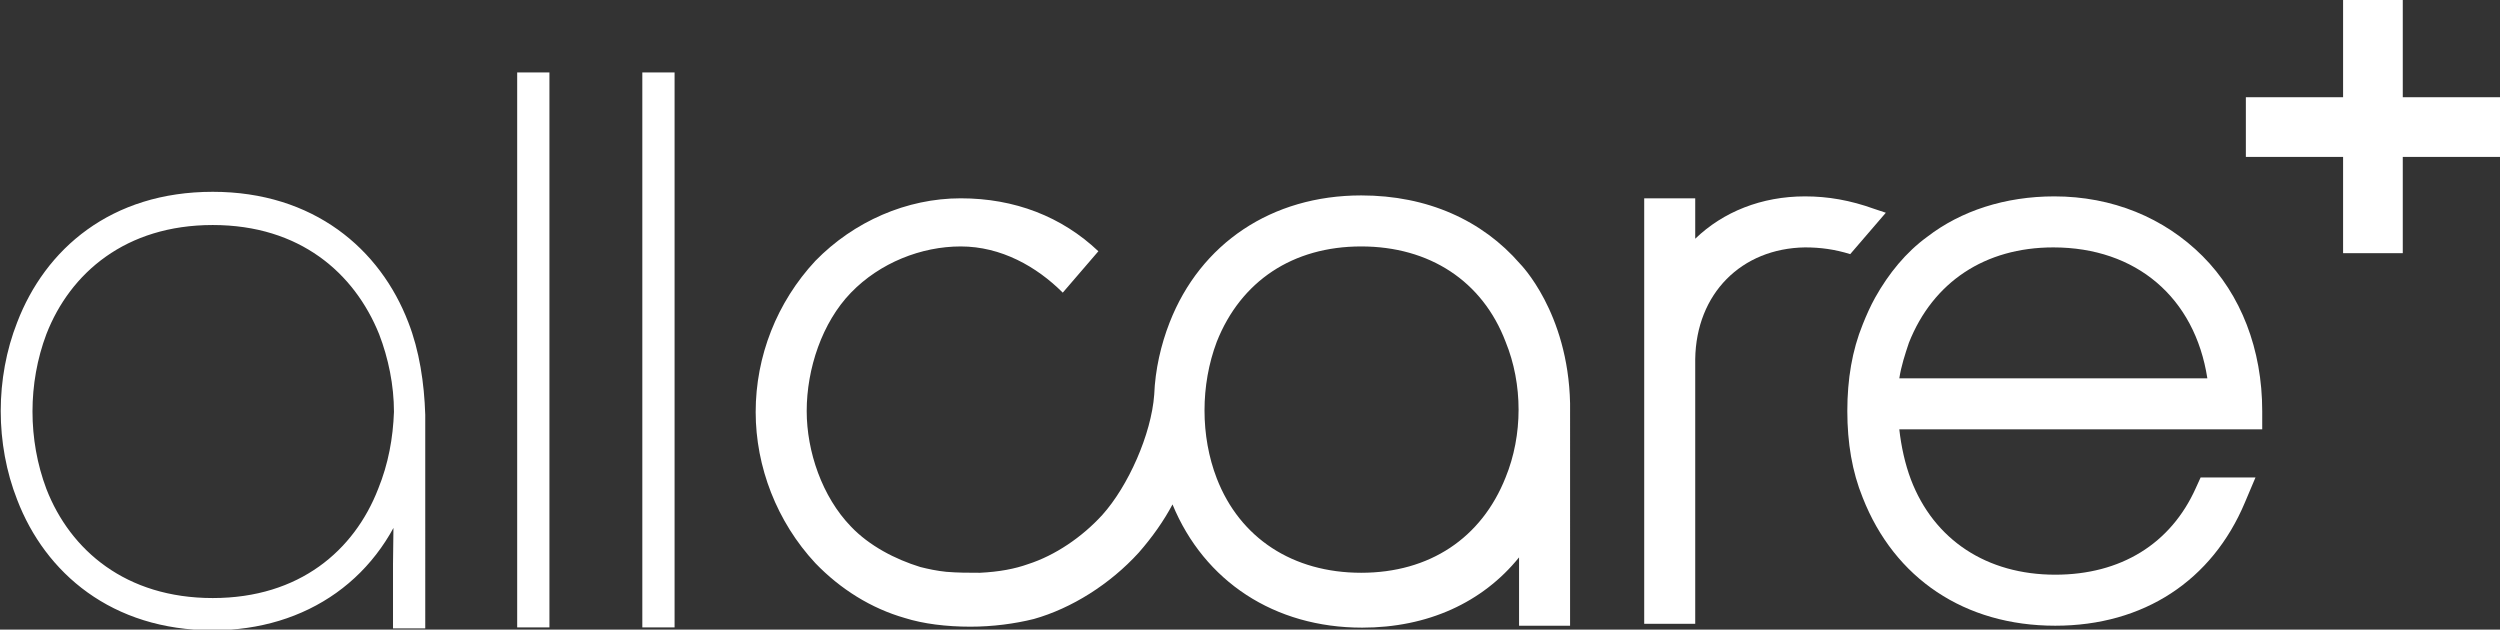
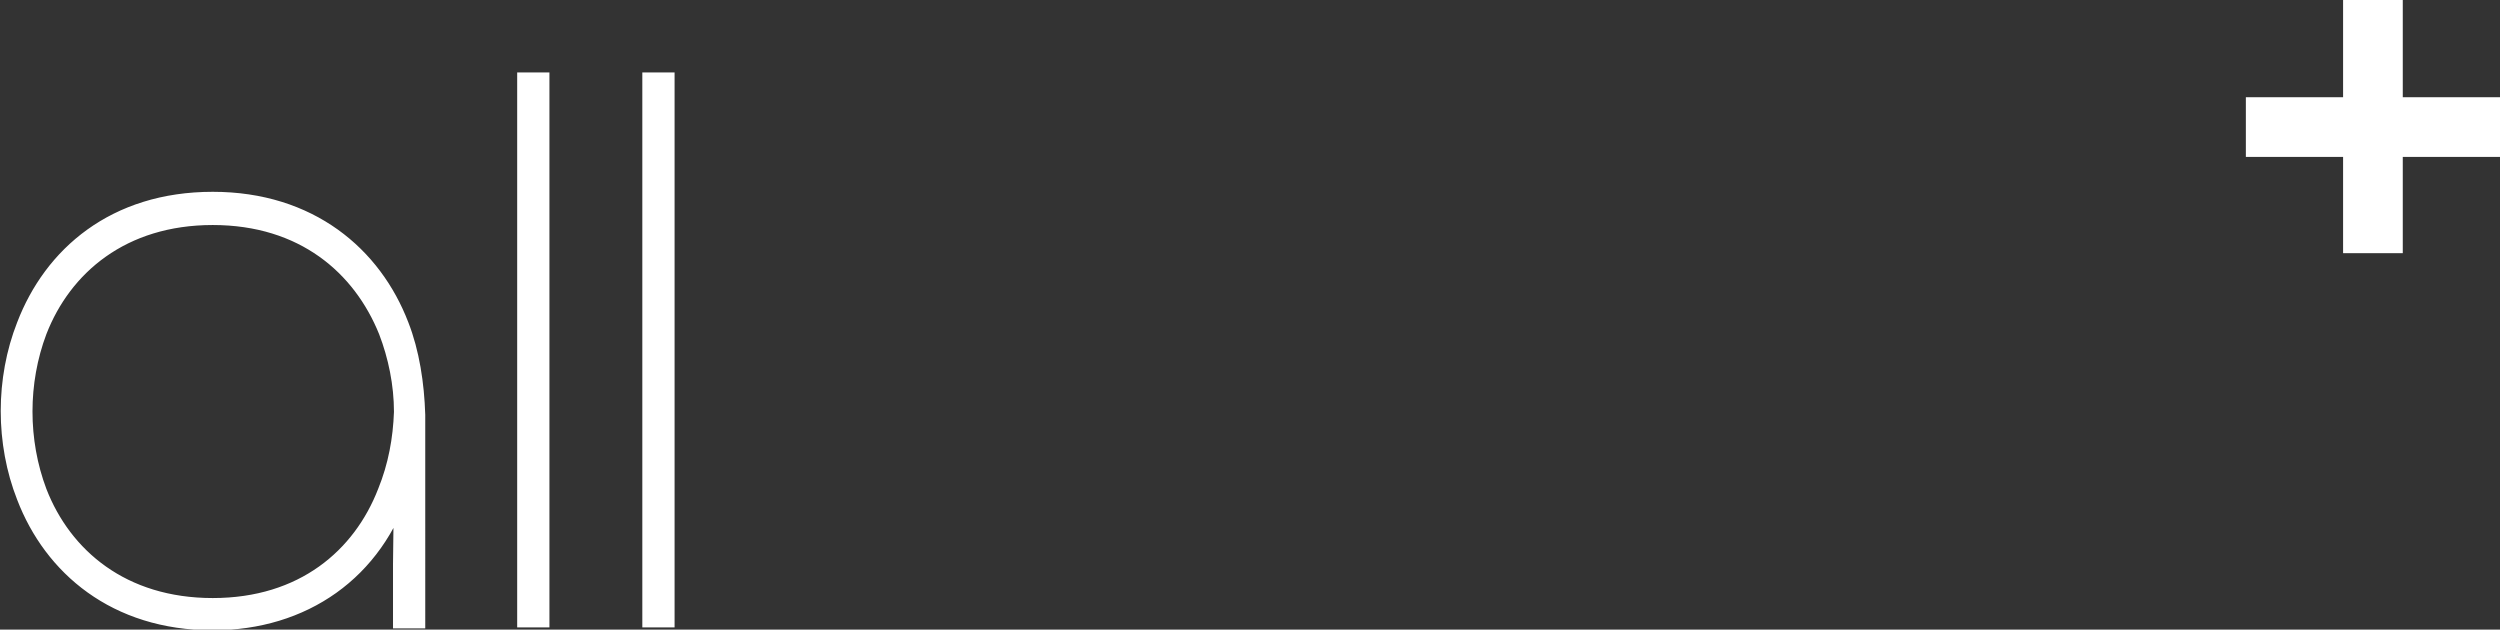
<svg xmlns="http://www.w3.org/2000/svg" version="1.1" id="Ebene_1" x="0px" y="0px" width="259.7px" height="65.4px" viewBox="0 0 259.7 65.4" style="enable-background:new 0 0 259.7 65.4;" xml:space="preserve">
  <rect x="0" y="0" width="259.7" height="65.4" fill="#333333" stroke="none" />
  <style type="text/css">

	.st0{fill:#fff;stroke:#fff;stroke-width:1.75;stroke-miterlimit:10;}
	.st1{fill:#fff;}

</style>
  <g>
    <polygon class="st1" points="249.6,10.1 249.6,0 243.4,0 243.4,10.1 233.3,10.1 233.3,16.3 243.4,16.3 243.4,26.3 249.6,26.3    249.6,16.3 259.7,16.3 259.7,10.1  " />
  </g>
  <g>
    <rect x="54.6" y="8.4" class="st0" width="1.6" height="55.9" />
  </g>
  <g>
    <rect x="67.6" y="8.4" class="st0" width="1.6" height="55.9" />
  </g>
  <g>
-     <path class="st1" d="M141.4,20.3c-9.3,0-16.7,5-19.9,13.2c-0.9,2.3-1.5,4.9-1.6,7.5c0,0,0,0,0,0c-0.3,4.1-2.7,9.5-5.4,12.5   c-2.1,2.3-4.9,4.2-7.7,5.1c-1.4,0.5-3,0.8-5,0.9c-1.2,0-2.3,0-3.5-0.1c-1-0.1-1.9-0.3-2.7-0.5c-2.6-0.8-5.3-2.2-7.2-4.2   c-3-3.1-4.6-7.8-4.6-12c0-4.4,1.6-9.2,4.6-12.3c3-3.1,7.3-4.8,11.4-4.8c4.2,0,7.9,2.1,10.6,4.8l3.7-4.3c-3.8-3.6-8.7-5.5-14.3-5.5   c-5.6,0-11.1,2.4-15.1,6.5c-4,4.3-6.2,9.9-6.2,15.7c0,5.7,2.2,11.4,6.2,15.7c2.6,2.7,5.8,4.7,9.3,5.7c1.9,0.6,4.3,0.9,6.8,0.9   c2.3,0,4.6-0.3,6.6-0.8c3.9-1.1,7.9-3.6,10.9-6.9c1.4-1.6,2.6-3.3,3.5-5c3.3,8,10.6,12.8,19.7,12.8c6.8,0,12.5-2.6,16.3-7.3v7.1   h5.3V41.9c-0.2-9.5-5.2-14.5-5.2-14.5C154,22.9,148.3,20.3,141.4,20.3z M156.4,49.6c-2.5,6.3-7.9,9.9-15,9.9s-12.6-3.6-15-9.8   c-1.7-4.4-1.7-9.7,0-14.2c2.5-6.3,7.9-9.9,15-9.9s12.6,3.6,15,9.9C158.2,39.9,158.2,45.2,156.4,49.6z" />
-   </g>
+     </g>
  <g>
-     <path class="st1" d="M194.7,21.7c-2.5-0.9-4.8-1.3-7.2-1.3c-4.5,0-8.5,1.6-11.4,4.4v-4.2h-5.3v44.2h5.3V37.3   c0.1-6.8,4.8-11.5,11.4-11.6c1.6,0,3.1,0.2,4.7,0.7l3.7-4.3L194.7,21.7z" />
-   </g>
+     </g>
  <g>
-     <path class="st1" d="M213.4,20.4c-5.1,0-9.7,1.5-13.2,4.2c-2.2,1.6-4,3.8-5.4,6.3c-0.5,0.9-0.9,1.8-1.3,2.8c-1.1,2.7-1.6,5.7-1.6,9   c0,3.3,0.5,6.3,1.6,9c3.3,8.4,10.6,13.3,20,13.3c9.2,0,16.3-4.7,19.7-12.8l1.1-2.6h-5.7l-0.5,1.1c-2.6,5.8-7.8,9-14.6,9   c-7.1,0-12.6-3.6-15-9.9c-0.6-1.6-1-3.4-1.2-5.2h37.7l0-1.9c0-6.4-2.2-12.1-6.2-16.1C224.8,22.6,219.4,20.4,213.4,20.4z    M197.3,39.3c0.2-1.3,0.6-2.5,1-3.7c2.5-6.3,7.9-9.9,15-9.9c8.6,0,14.7,5.2,16,13.6H197.3z" />
-   </g>
+     </g>
  <g>
    <g>
      <path class="st0" d="M43.3,43.1c-0.1-3.2-0.6-6.5-1.7-9.3c-2.8-7.3-9.4-13-19.5-13l0,0l0,0c-10.2,0-16.7,5.7-19.5,13    c-2.2,5.6-2.2,12.2,0,17.8c2.8,7.3,9.4,13,19.5,13c9.4,0,16.9-5.2,19.7-14.2l-0.1,8.2v5.8h1.6V43.1z M40.1,51.1    C37.5,57.8,31.5,63,22.1,63C12.7,63,6.6,57.8,4,51.1c-2-5.3-2-11.4,0-16.7c2.6-6.7,8.7-11.9,18.1-11.9l0,0l0,0    c9.4,0,15.4,5.2,18.1,11.9c1,2.6,1.6,5.5,1.6,8.4l0,0C41.7,45.6,41.2,48.4,40.1,51.1z" />
    </g>
  </g>
</svg>